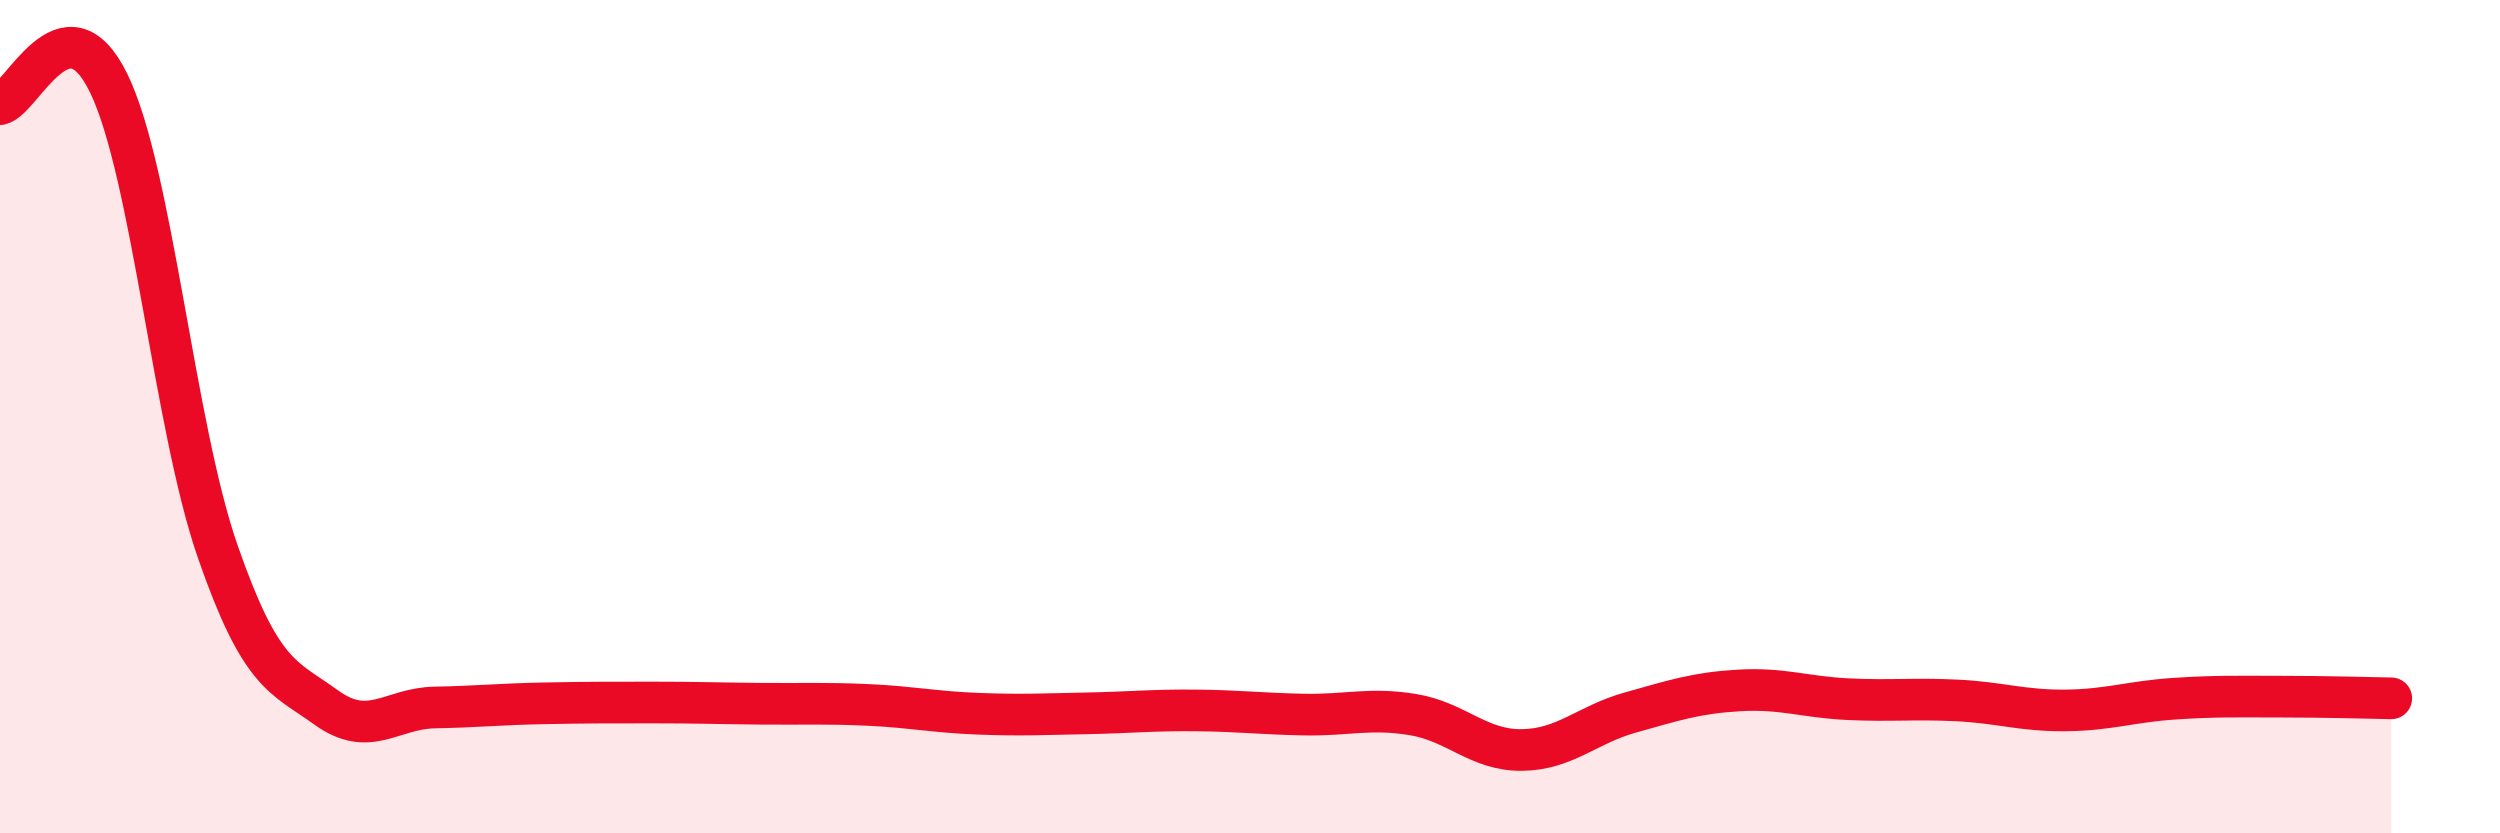
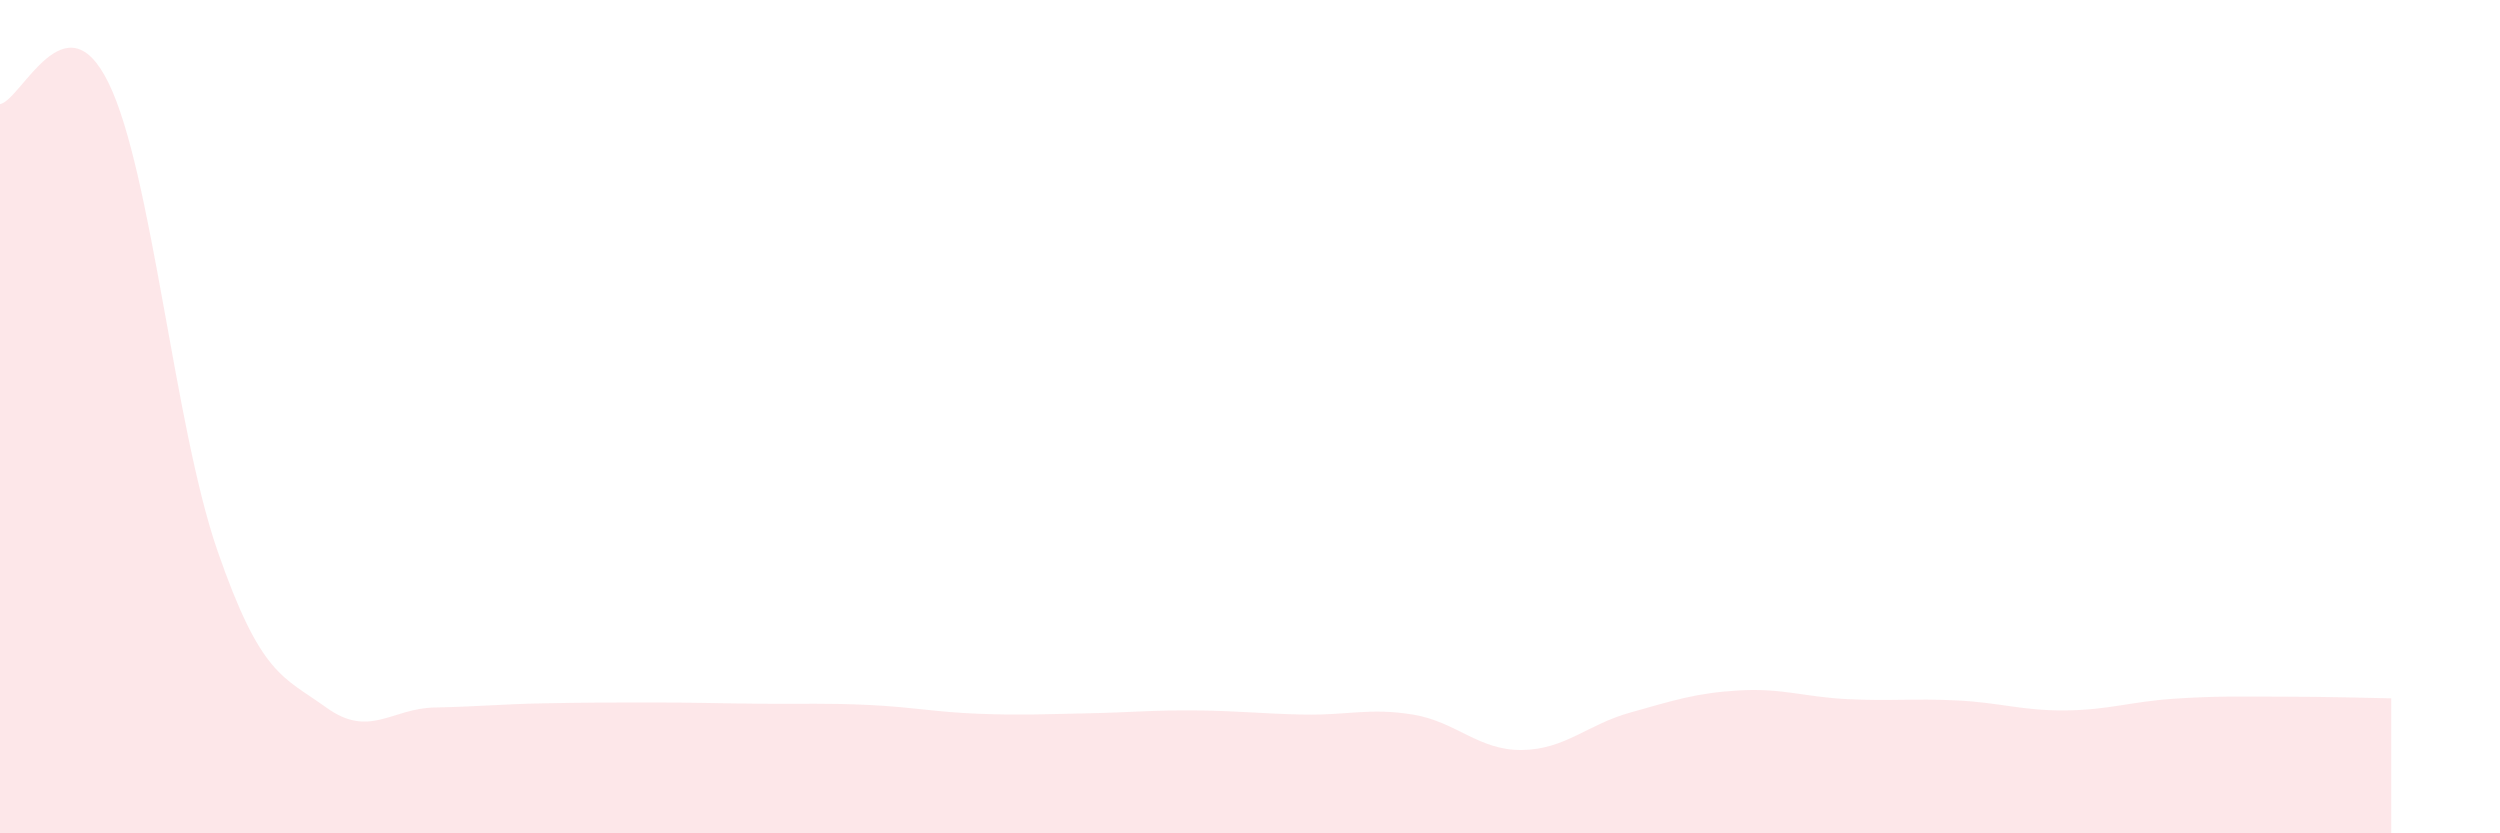
<svg xmlns="http://www.w3.org/2000/svg" width="60" height="20" viewBox="0 0 60 20">
  <path d="M 0,2.5 C 0.52,2.4 1.57,-0.14 2.61,2 C 3.65,4.14 4.18,10.22 5.22,13.22 C 6.26,16.22 6.79,16.23 7.83,16.98 C 8.87,17.73 9.39,17 10.43,16.98 C 11.47,16.96 12,16.9 13.04,16.88 C 14.08,16.86 14.61,16.86 15.65,16.86 C 16.69,16.86 17.22,16.88 18.26,16.89 C 19.3,16.9 19.83,16.87 20.87,16.92 C 21.91,16.97 22.44,17.09 23.48,17.13 C 24.52,17.17 25.05,17.14 26.09,17.12 C 27.13,17.1 27.66,17.04 28.7,17.05 C 29.74,17.06 30.26,17.13 31.3,17.15 C 32.34,17.17 32.87,16.98 33.91,17.15 C 34.95,17.32 35.48,18.01 36.52,18 C 37.56,17.99 38.09,17.39 39.13,17.1 C 40.17,16.81 40.7,16.63 41.74,16.57 C 42.78,16.51 43.31,16.73 44.35,16.78 C 45.39,16.83 45.92,16.76 46.96,16.81 C 48,16.86 48.53,17.06 49.57,17.05 C 50.61,17.04 51.13,16.84 52.17,16.77 C 53.21,16.7 53.74,16.72 54.78,16.72 C 55.82,16.72 56.87,16.75 57.39,16.76L57.39 20L0 20Z" fill="#EB0A25" opacity="0.1" stroke-linecap="round" stroke-linejoin="round" />
-   <path d="M 0,2.5 C 0.52,2.4 1.57,-0.14 2.61,2 C 3.65,4.14 4.18,10.22 5.22,13.22 C 6.26,16.22 6.79,16.23 7.83,16.98 C 8.87,17.73 9.39,17 10.43,16.98 C 11.47,16.96 12,16.9 13.04,16.88 C 14.08,16.86 14.61,16.86 15.65,16.86 C 16.69,16.86 17.22,16.88 18.26,16.89 C 19.3,16.9 19.83,16.87 20.87,16.92 C 21.91,16.97 22.44,17.09 23.48,17.13 C 24.52,17.17 25.05,17.14 26.09,17.12 C 27.13,17.1 27.66,17.04 28.7,17.05 C 29.74,17.06 30.26,17.13 31.3,17.15 C 32.34,17.17 32.87,16.98 33.91,17.15 C 34.95,17.32 35.48,18.01 36.52,18 C 37.56,17.99 38.09,17.39 39.13,17.1 C 40.17,16.81 40.7,16.63 41.74,16.57 C 42.78,16.51 43.31,16.73 44.35,16.78 C 45.39,16.83 45.92,16.76 46.96,16.81 C 48,16.86 48.53,17.06 49.57,17.05 C 50.61,17.04 51.13,16.84 52.17,16.77 C 53.21,16.7 53.74,16.72 54.78,16.72 C 55.82,16.72 56.87,16.75 57.39,16.76" stroke="#EB0A25" stroke-width="1" fill="none" stroke-linecap="round" stroke-linejoin="round" />
</svg>